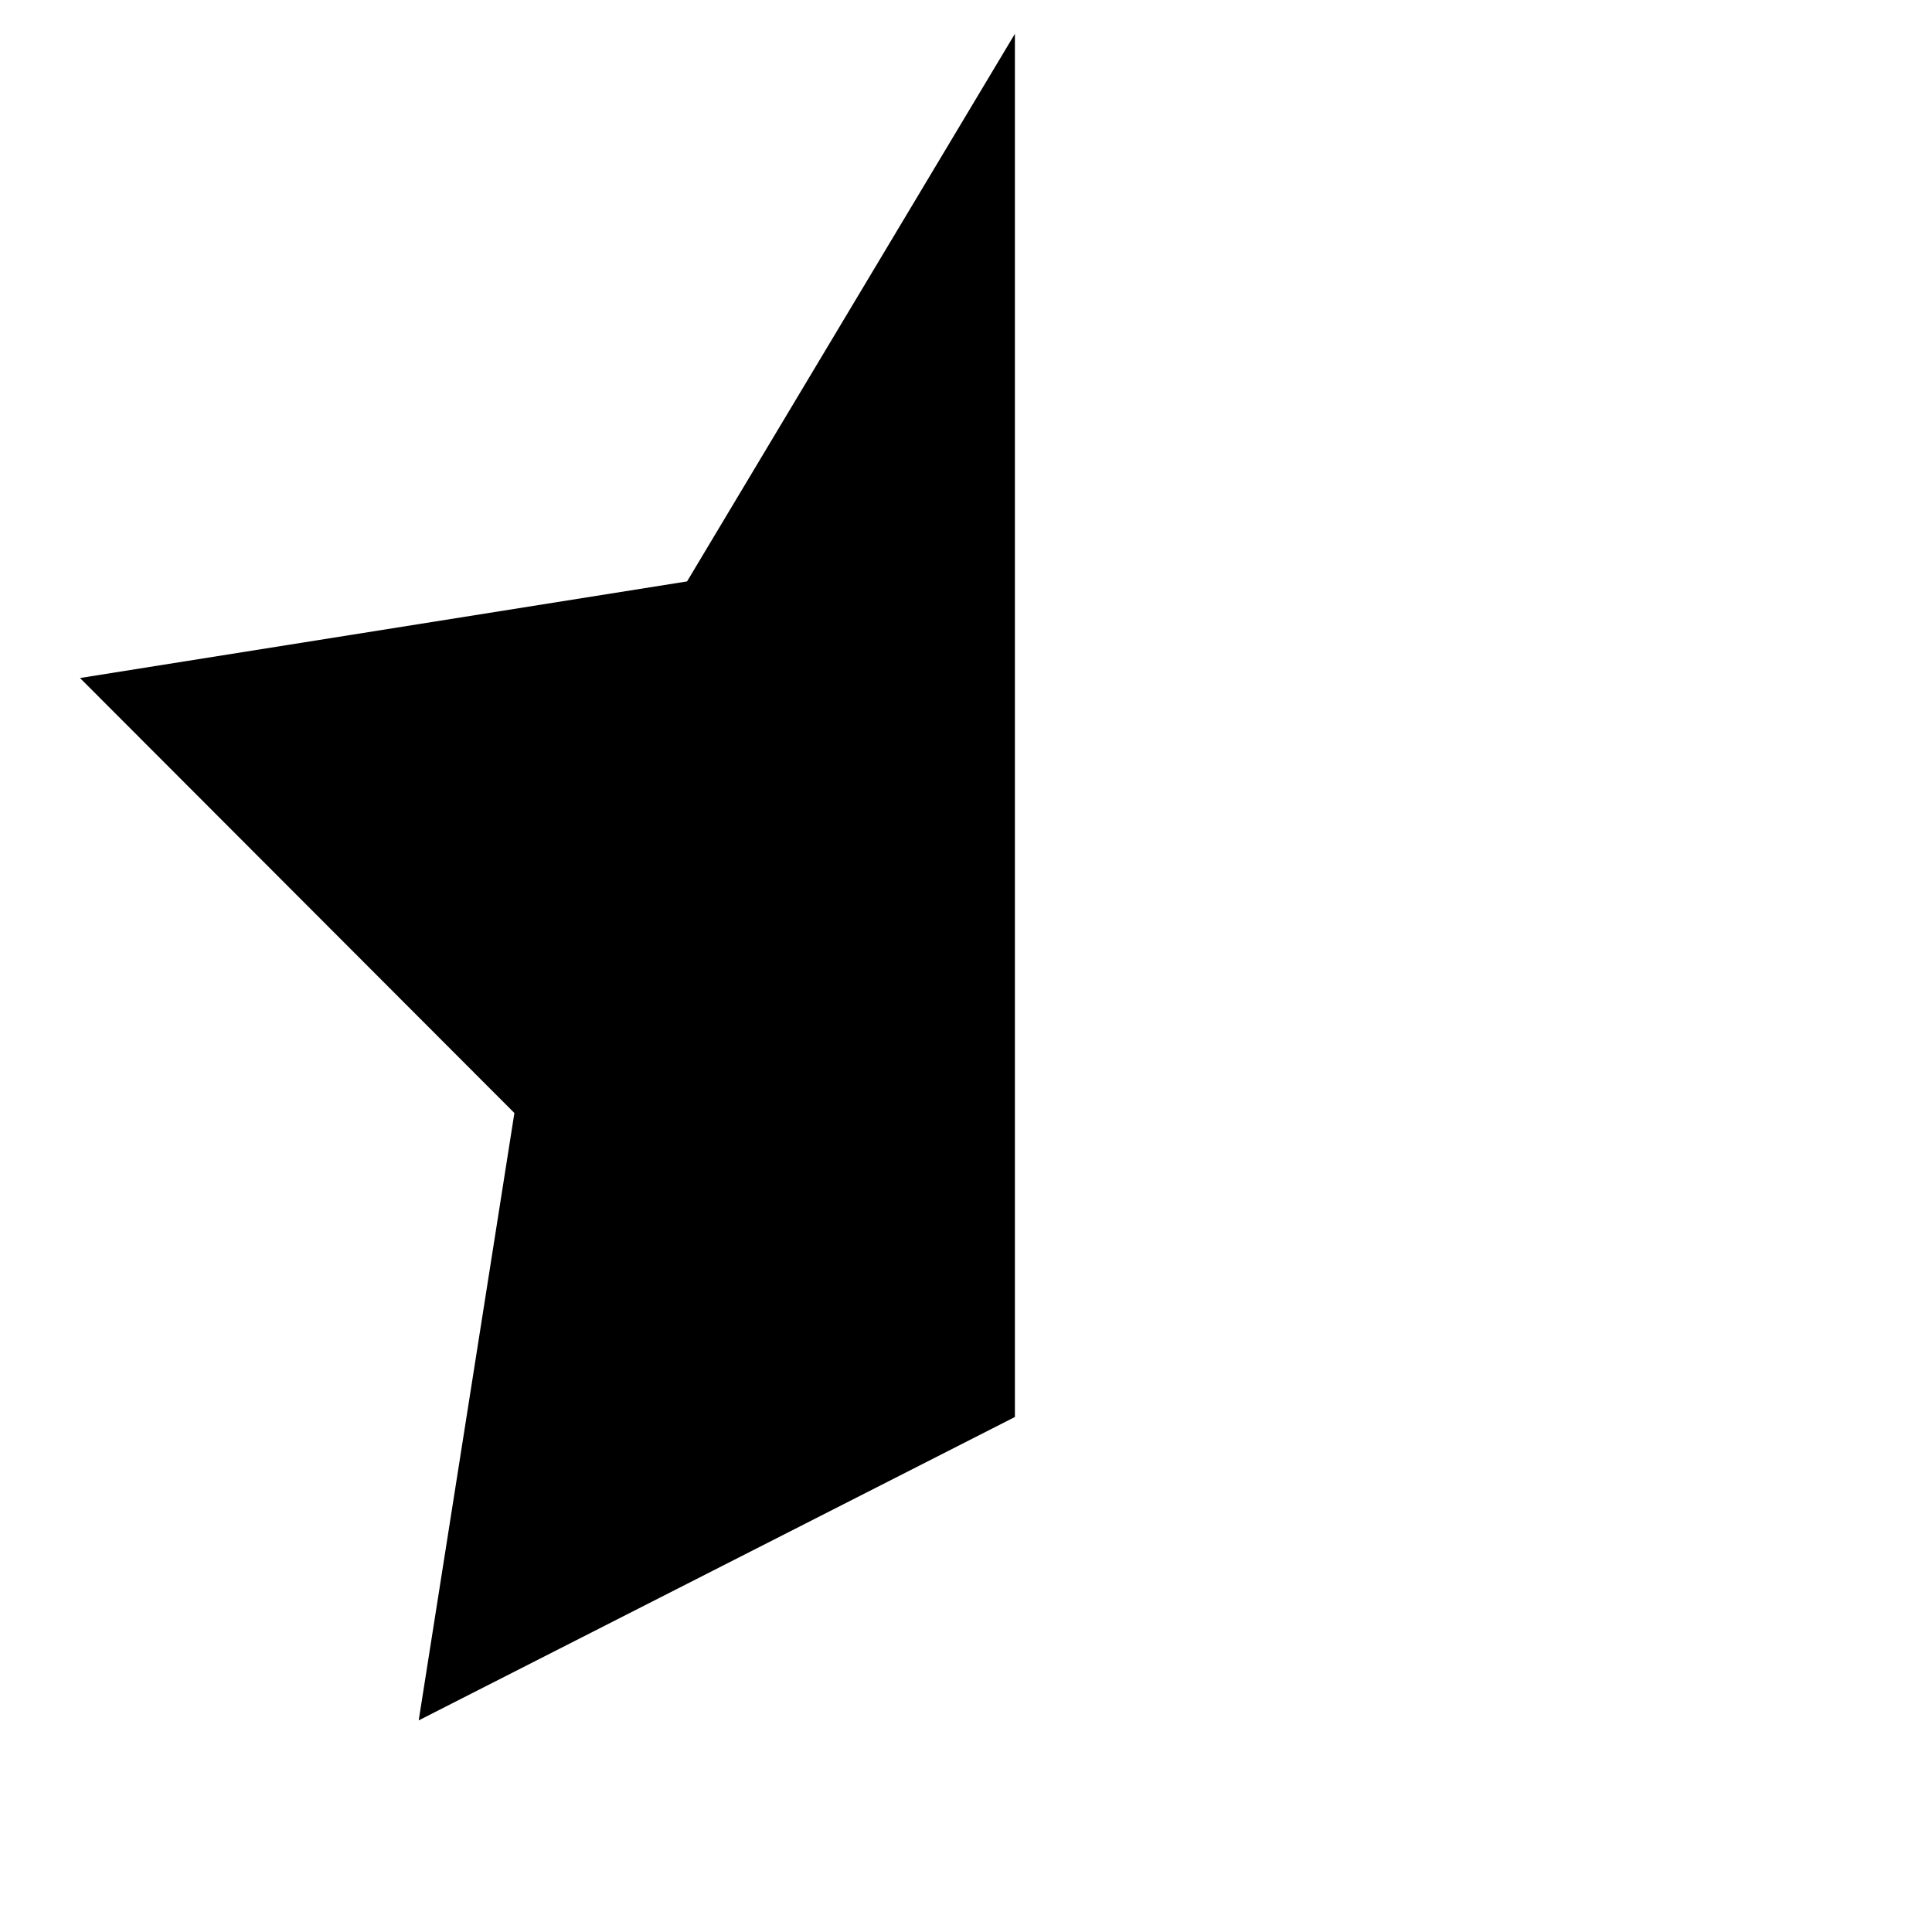
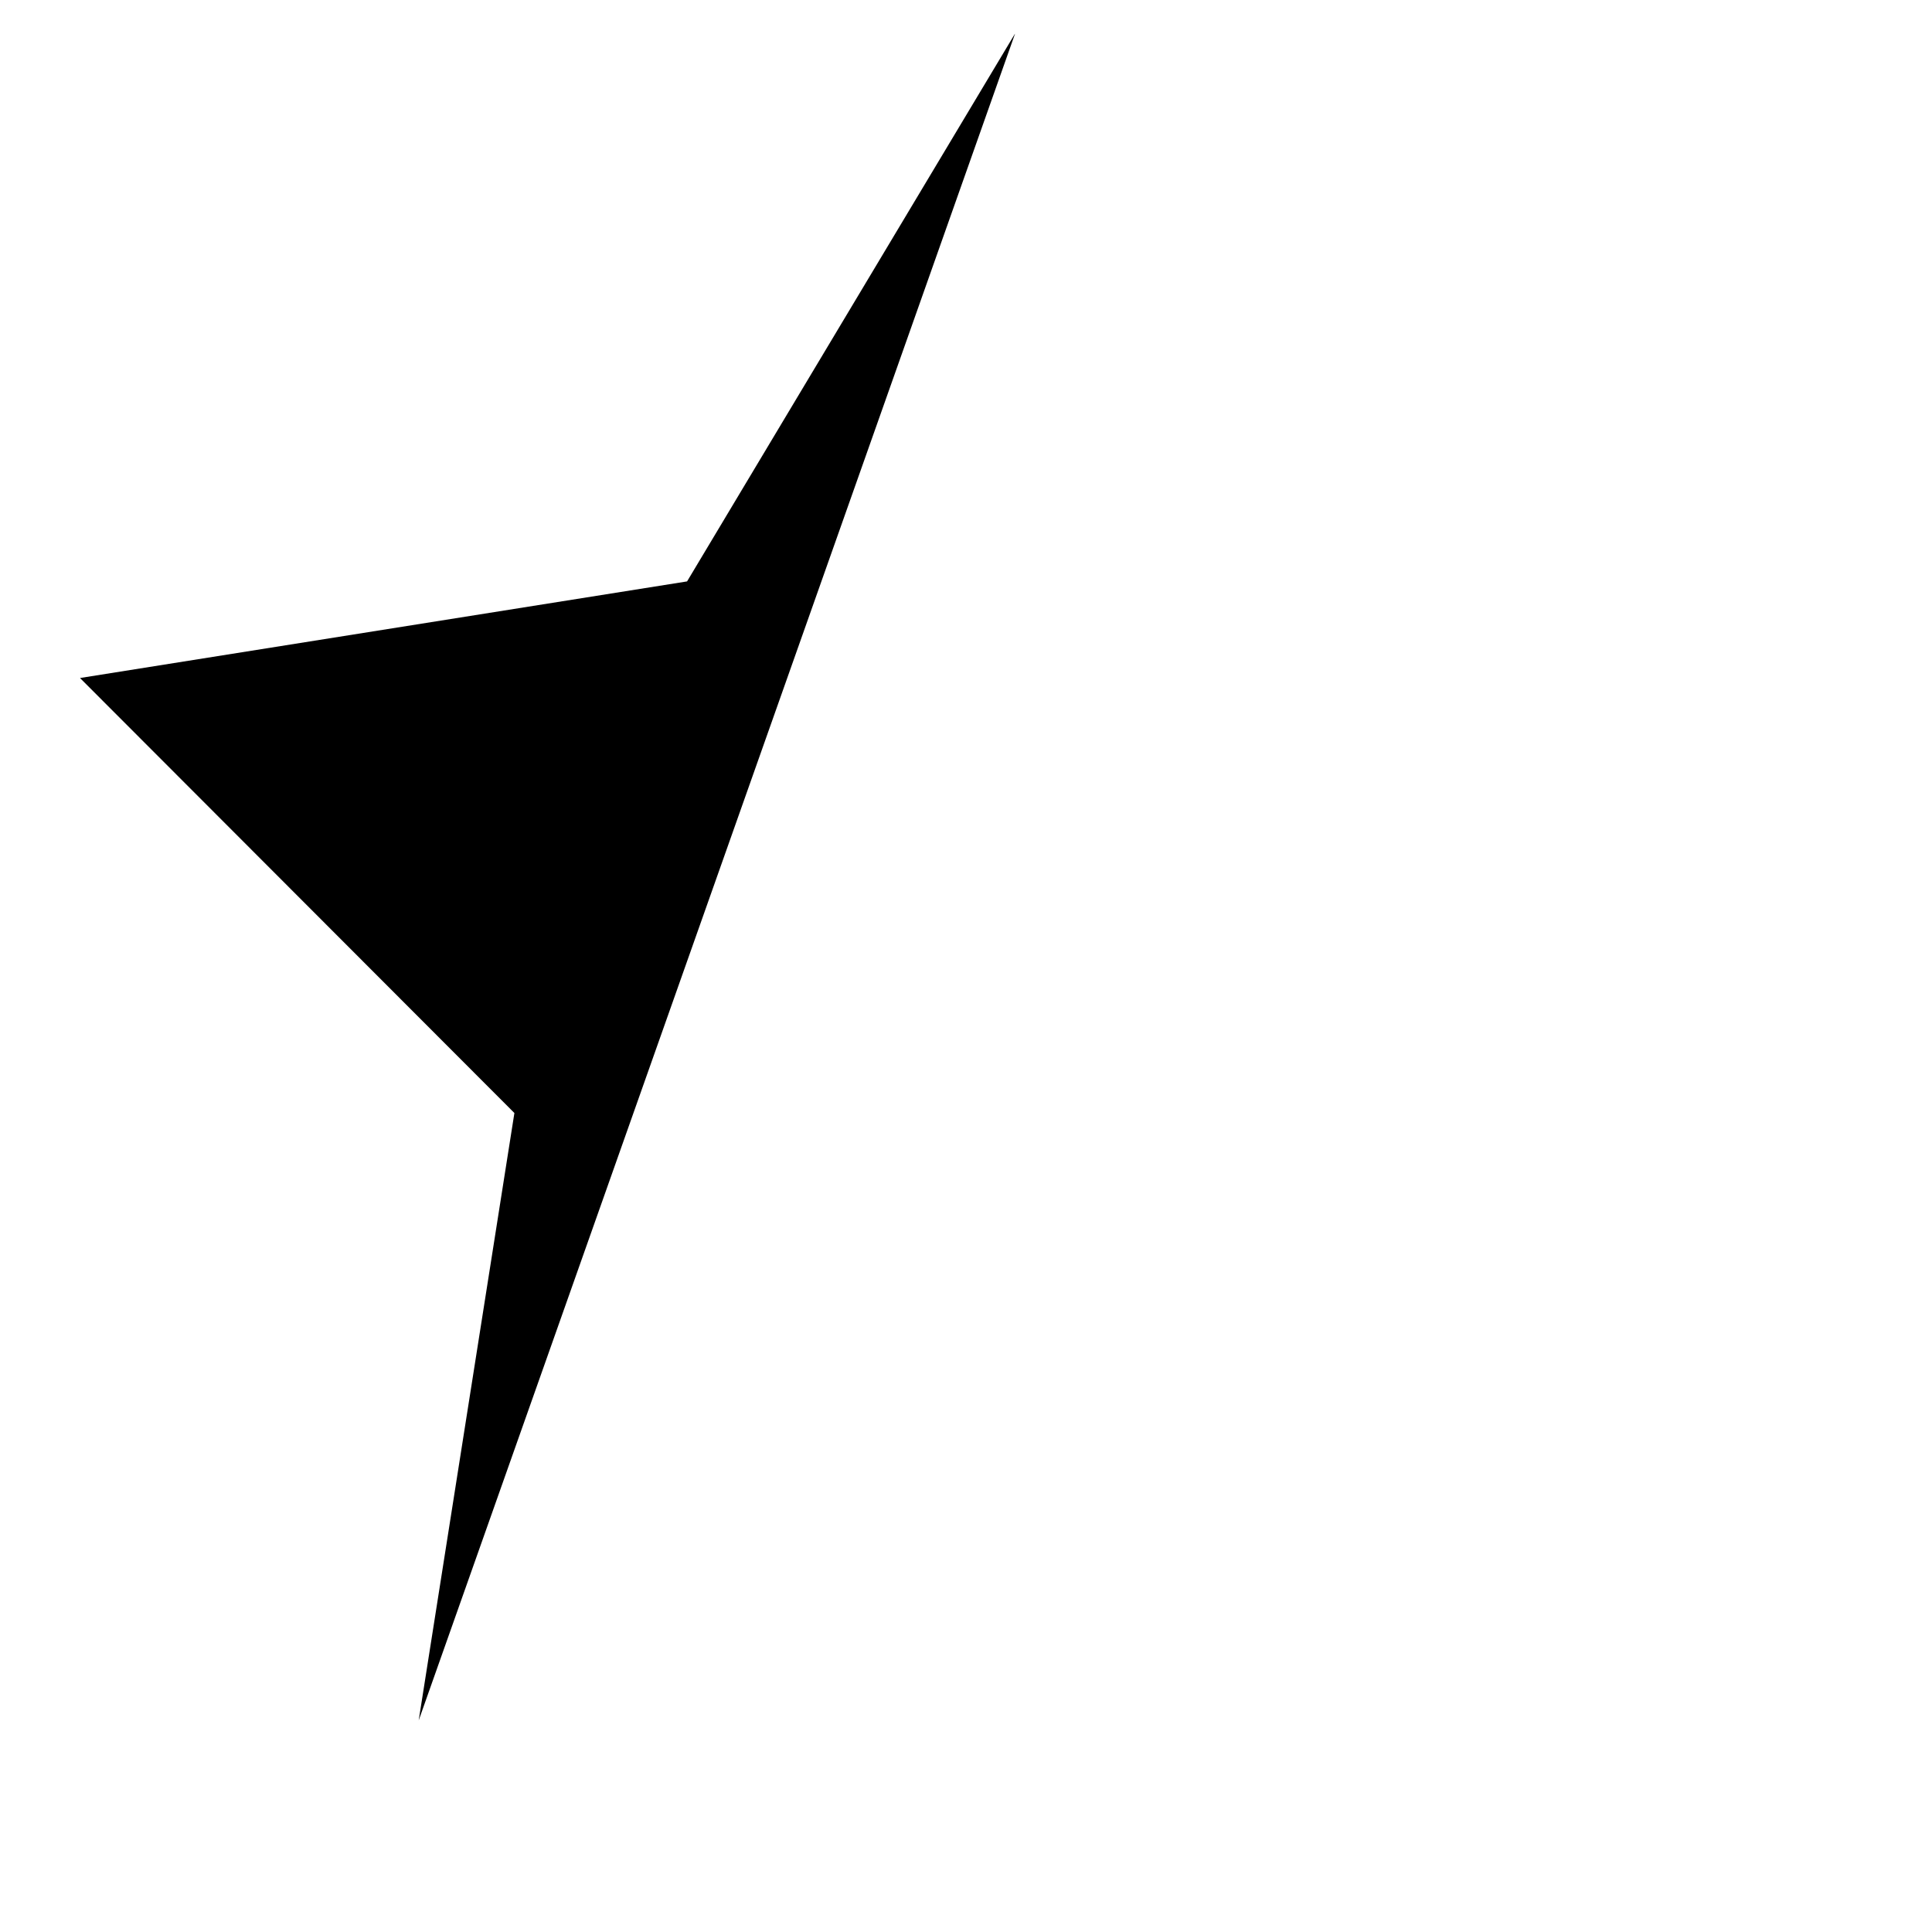
<svg xmlns="http://www.w3.org/2000/svg" viewBox="0 0 640 640">
-   <path fill="currentColor" d="M336.2 11.2L336.2 11.2L227.6 192.6L26.5 224.6L170.4 368.7L138.7 569.9L336.2 469.4L336.2 11.3z" />
+   <path fill="currentColor" d="M336.2 11.2L336.2 11.2L227.6 192.6L26.5 224.6L170.4 368.7L138.7 569.9L336.2 11.3z" />
</svg>